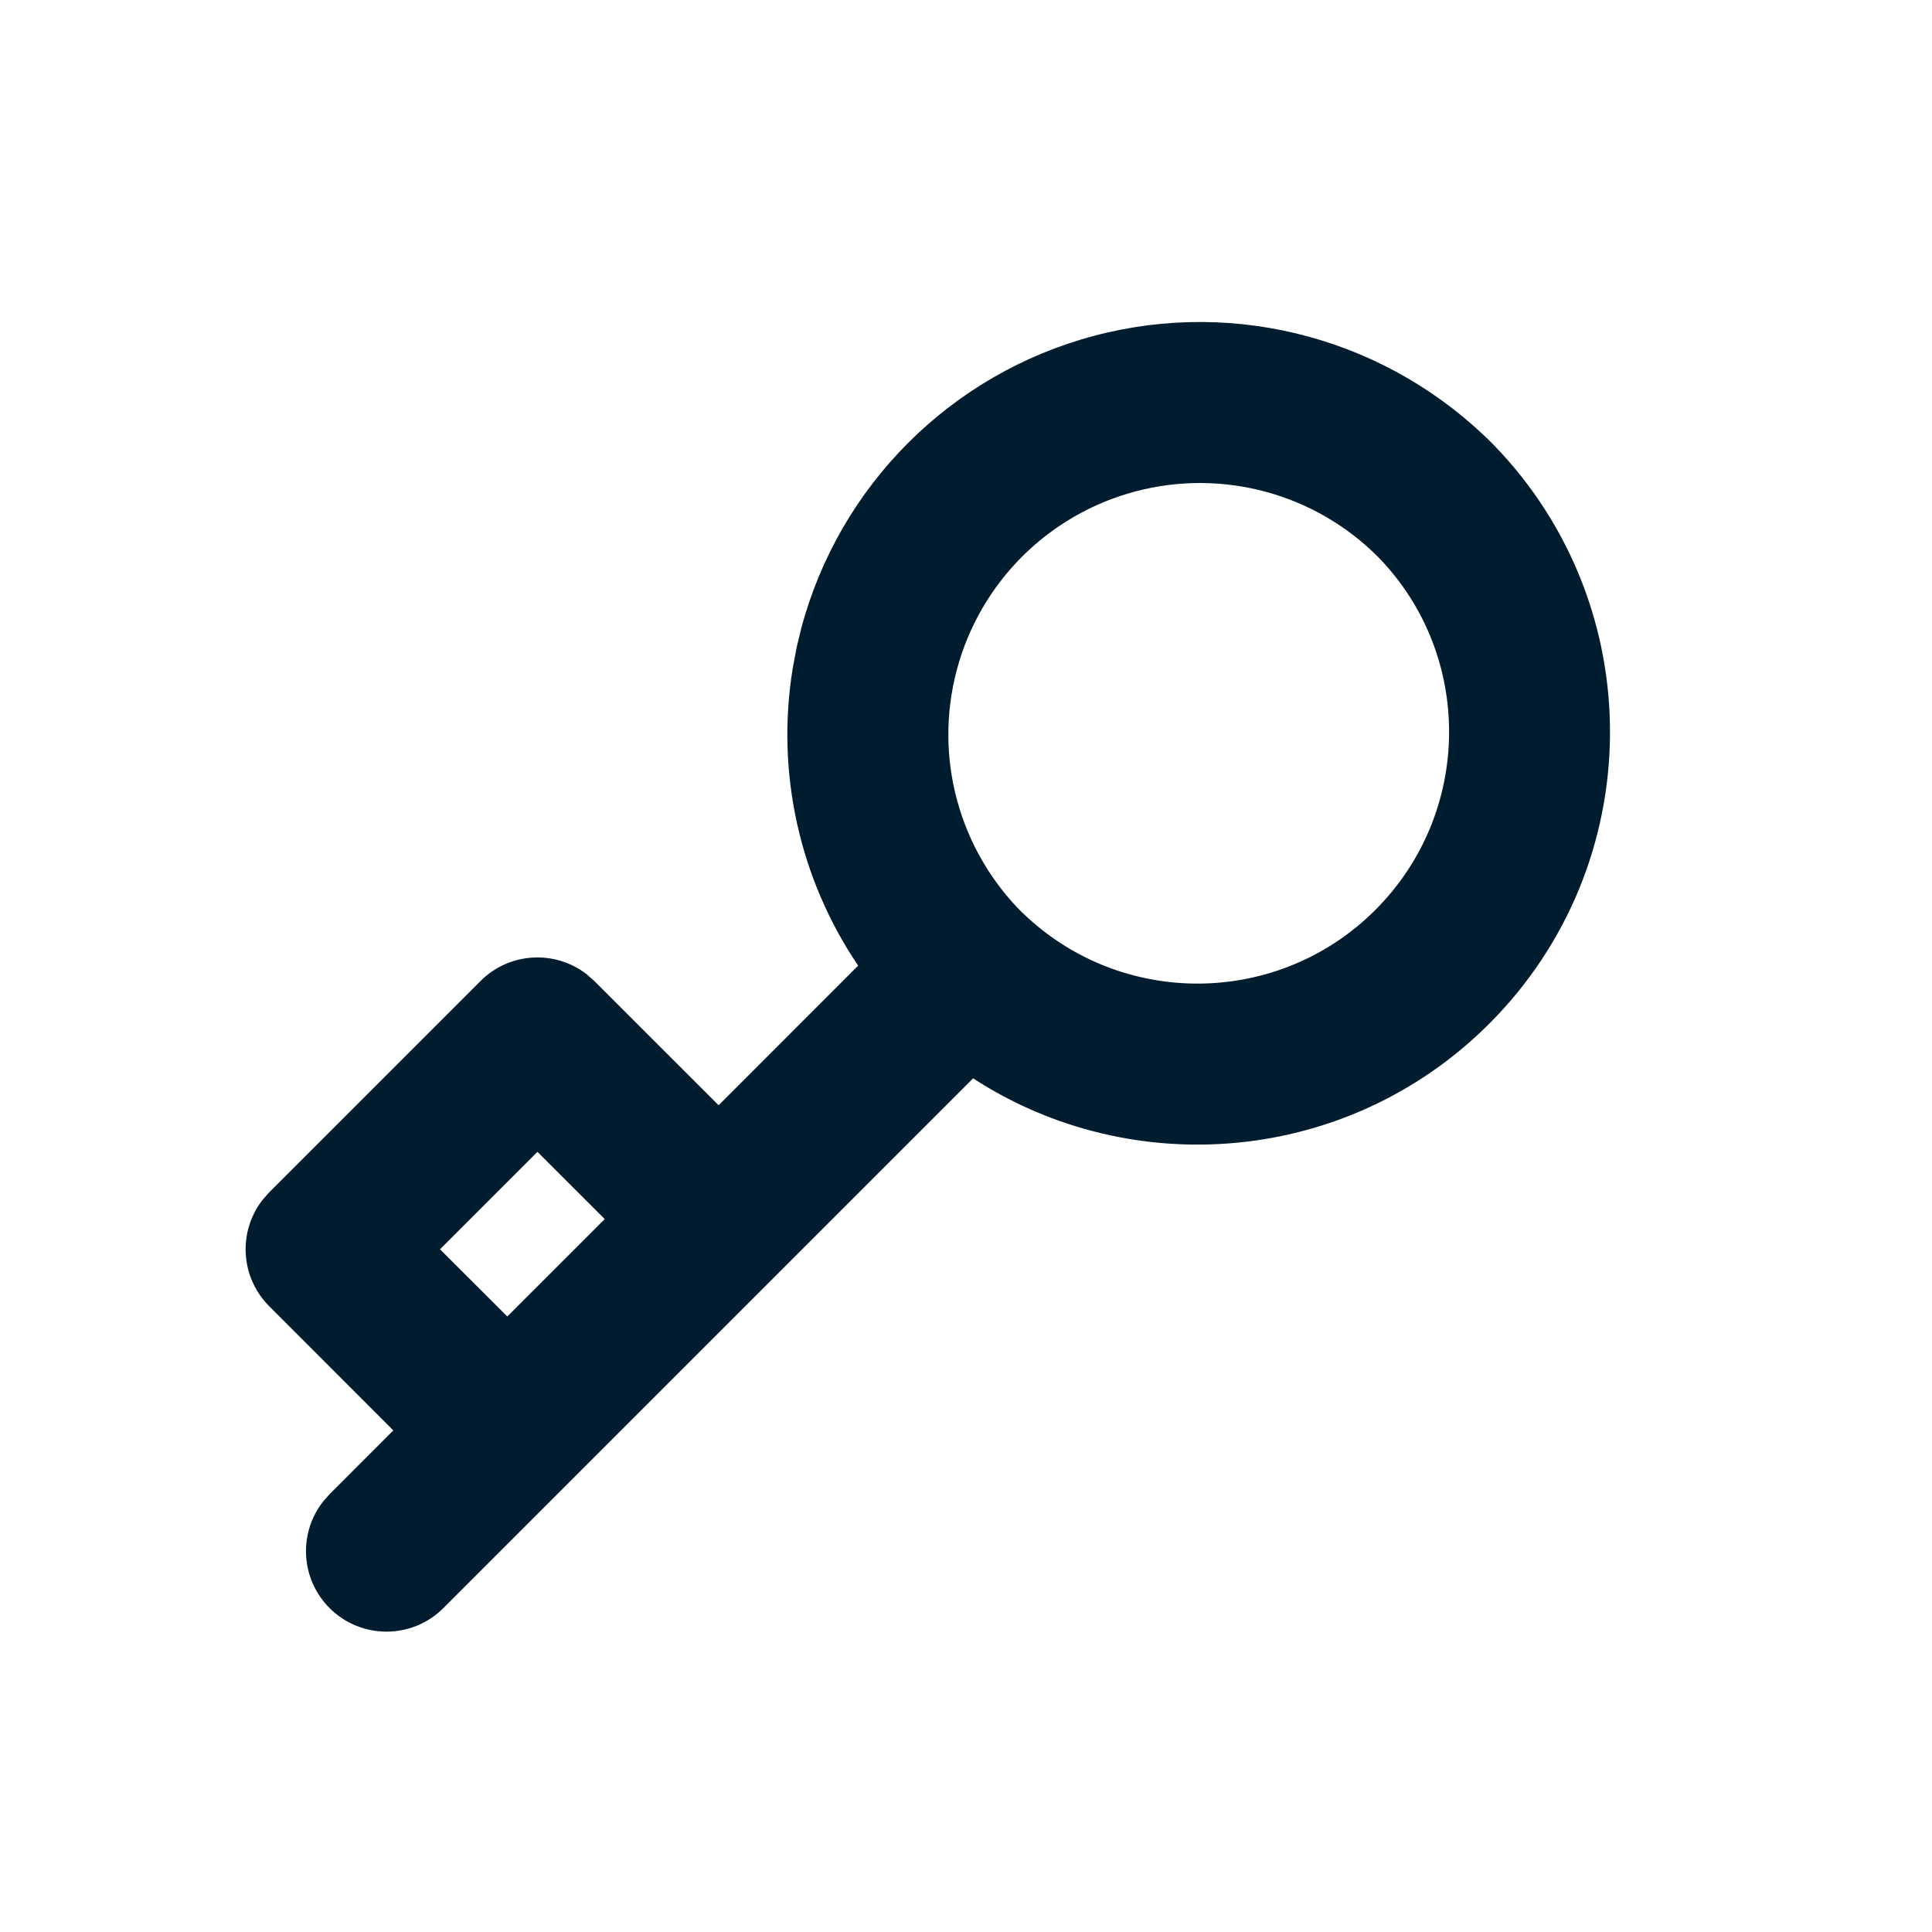
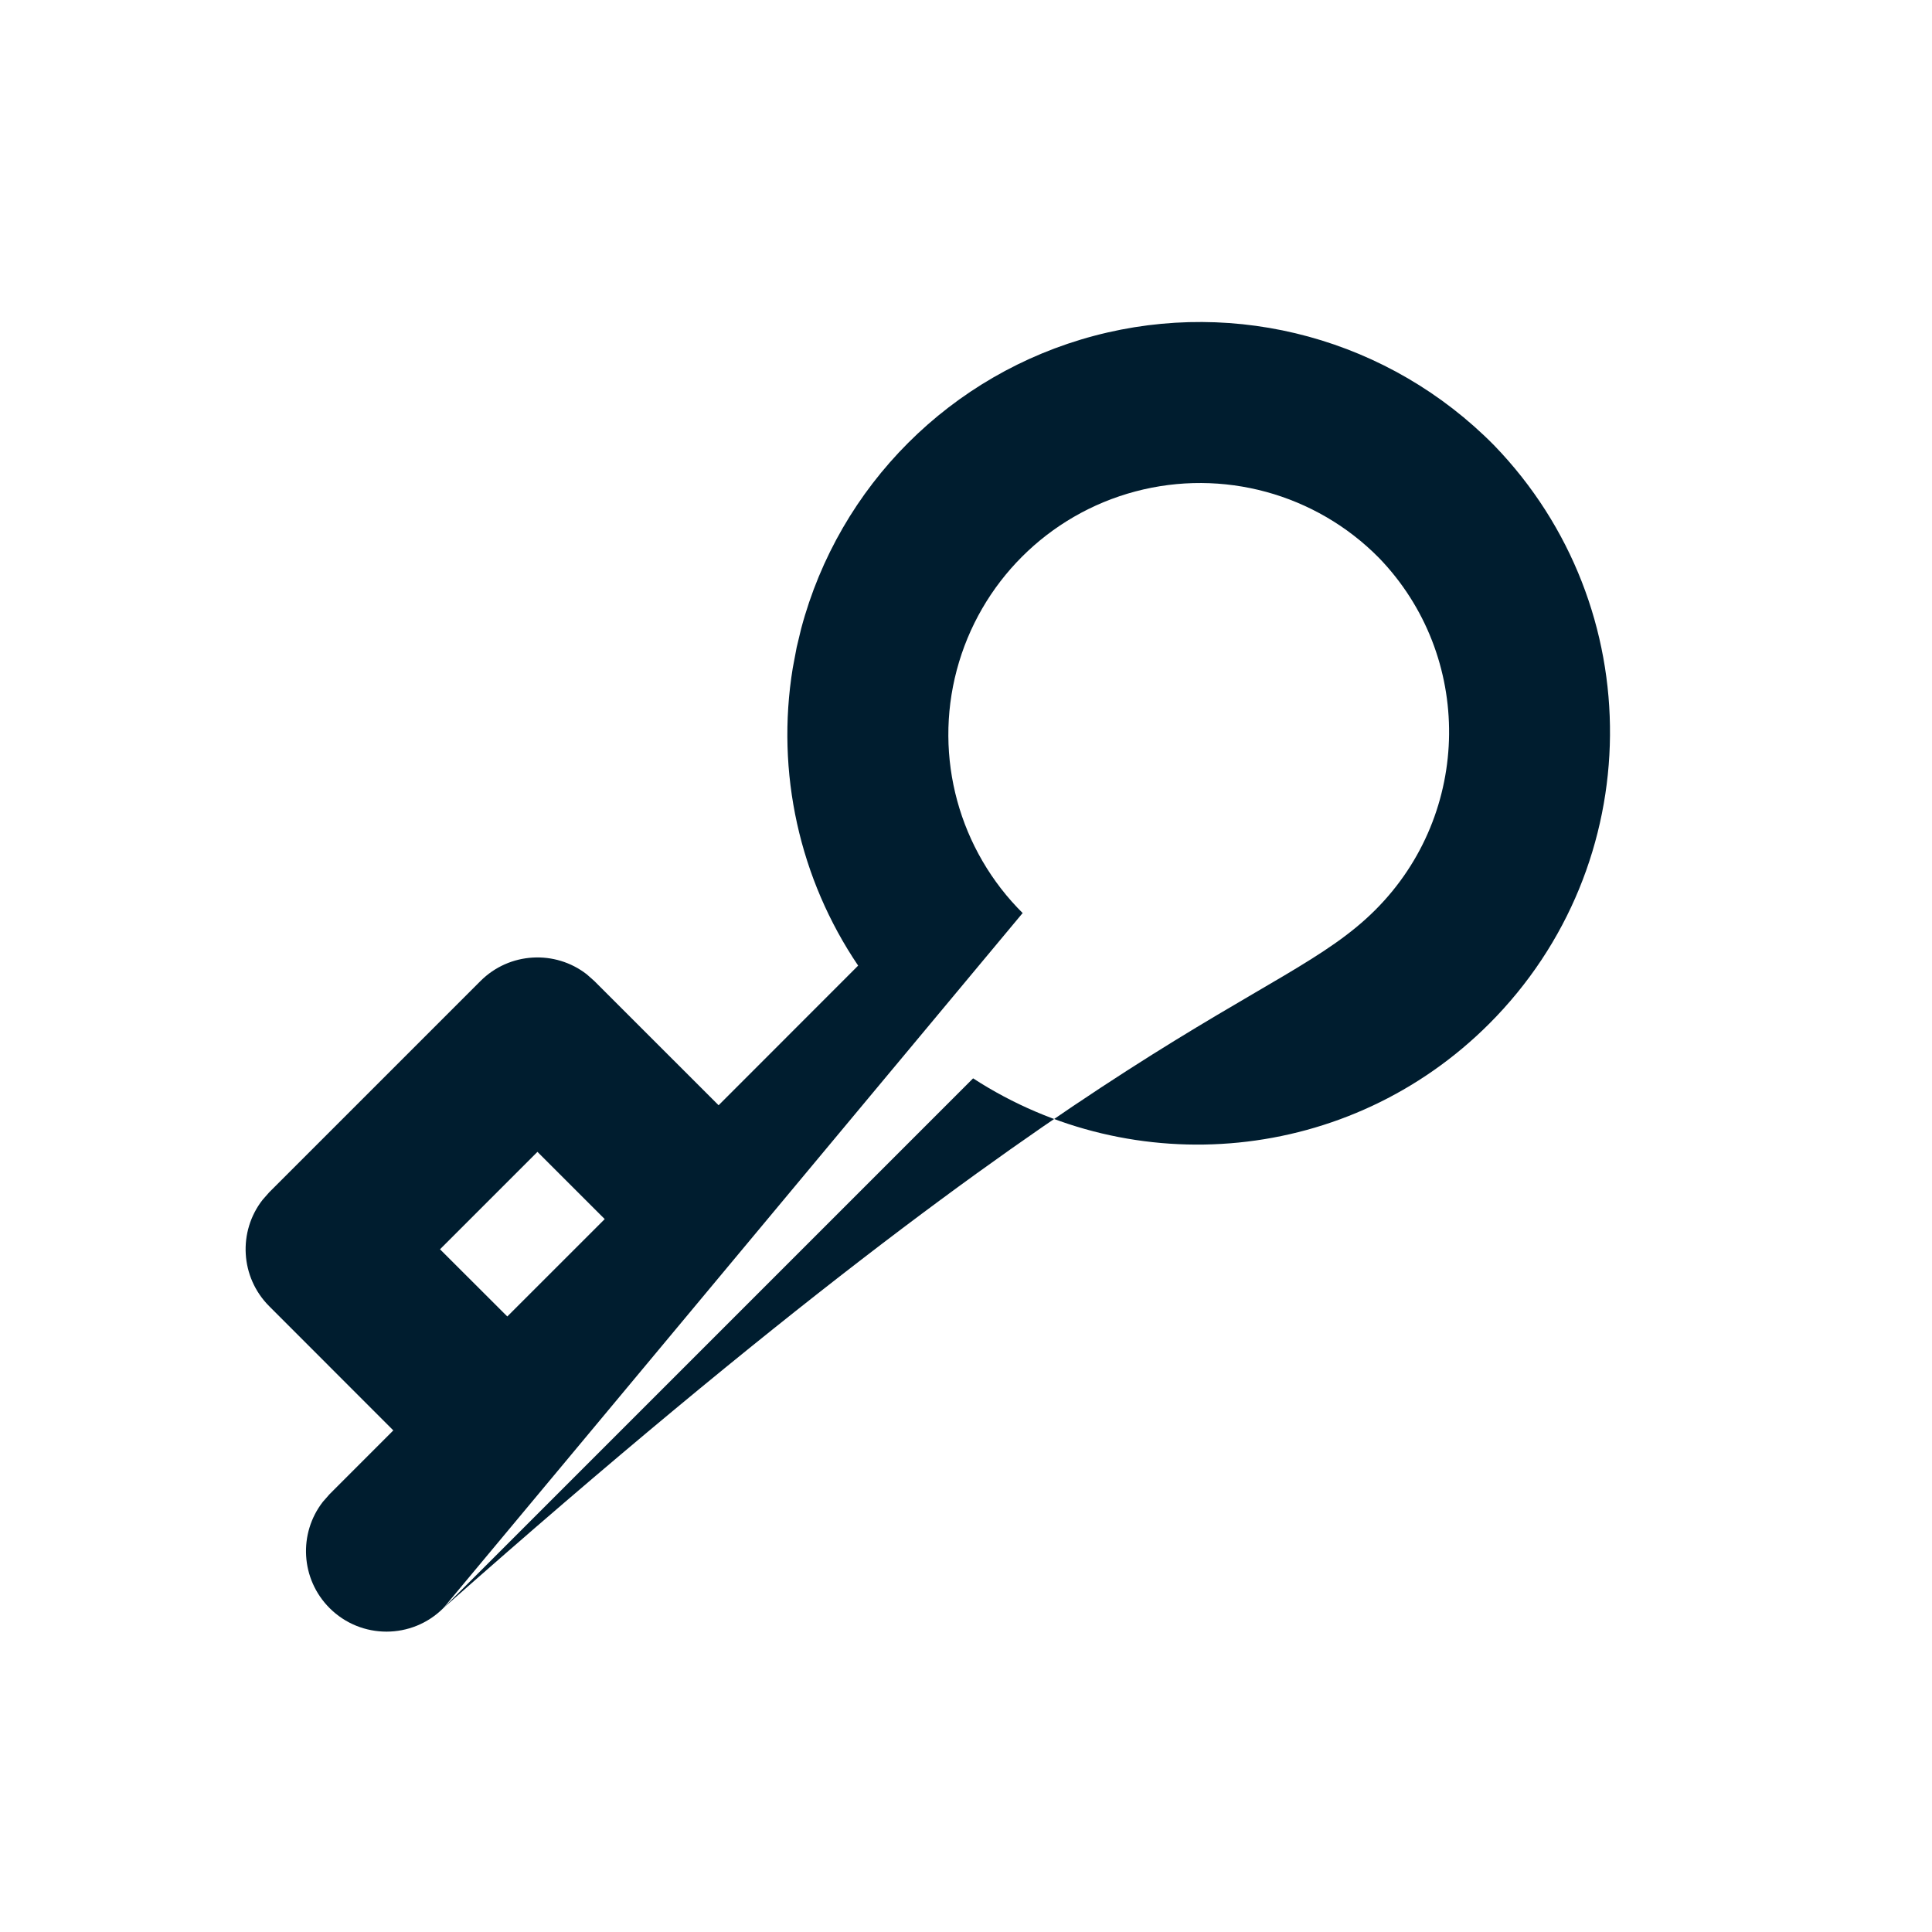
<svg xmlns="http://www.w3.org/2000/svg" width="40" height="40" viewBox="0 0 40 40" fill="none">
-   <path fill-rule="evenodd" clip-rule="evenodd" d="M9.18 33.293C8.53 33.944 7.474 33.944 6.823 33.293C6.223 32.692 6.176 31.747 6.685 31.093L6.823 30.936L8.143 29.615L5.573 27.043C4.973 26.442 4.926 25.497 5.435 24.843L5.573 24.686L9.948 20.311C10.549 19.71 11.495 19.664 12.148 20.172L12.305 20.311L14.878 22.883L17.767 19.992C16.552 18.197 16.06 15.992 16.413 13.832L16.494 13.403L16.587 13.016C17.374 10.053 19.688 7.74 22.651 6.953C25.613 6.166 28.77 7.027 30.936 9.222C34.173 12.573 34.126 17.901 30.832 21.196C27.934 24.094 23.463 24.479 20.147 22.326L9.18 33.293ZM21.174 18.902C23.217 20.876 26.466 20.848 28.475 18.839C30.484 16.83 30.512 13.581 28.55 11.55C27.238 10.22 25.313 9.695 23.506 10.175C21.7 10.654 20.289 12.065 19.809 13.872C19.329 15.678 19.855 17.603 21.185 18.916L21.174 18.902ZM10.503 27.256L12.52 25.24L11.127 23.848L9.11 25.865L10.503 27.256Z" fill="#001D2F" />
+   <path fill-rule="evenodd" clip-rule="evenodd" d="M9.18 33.293C8.53 33.944 7.474 33.944 6.823 33.293C6.223 32.692 6.176 31.747 6.685 31.093L6.823 30.936L8.143 29.615L5.573 27.043C4.973 26.442 4.926 25.497 5.435 24.843L5.573 24.686L9.948 20.311C10.549 19.71 11.495 19.664 12.148 20.172L12.305 20.311L14.878 22.883L17.767 19.992C16.552 18.197 16.06 15.992 16.413 13.832L16.494 13.403L16.587 13.016C17.374 10.053 19.688 7.74 22.651 6.953C25.613 6.166 28.77 7.027 30.936 9.222C34.173 12.573 34.126 17.901 30.832 21.196C27.934 24.094 23.463 24.479 20.147 22.326L9.18 33.293ZC23.217 20.876 26.466 20.848 28.475 18.839C30.484 16.83 30.512 13.581 28.55 11.55C27.238 10.22 25.313 9.695 23.506 10.175C21.7 10.654 20.289 12.065 19.809 13.872C19.329 15.678 19.855 17.603 21.185 18.916L21.174 18.902ZM10.503 27.256L12.52 25.24L11.127 23.848L9.11 25.865L10.503 27.256Z" fill="#001D2F" />
</svg>